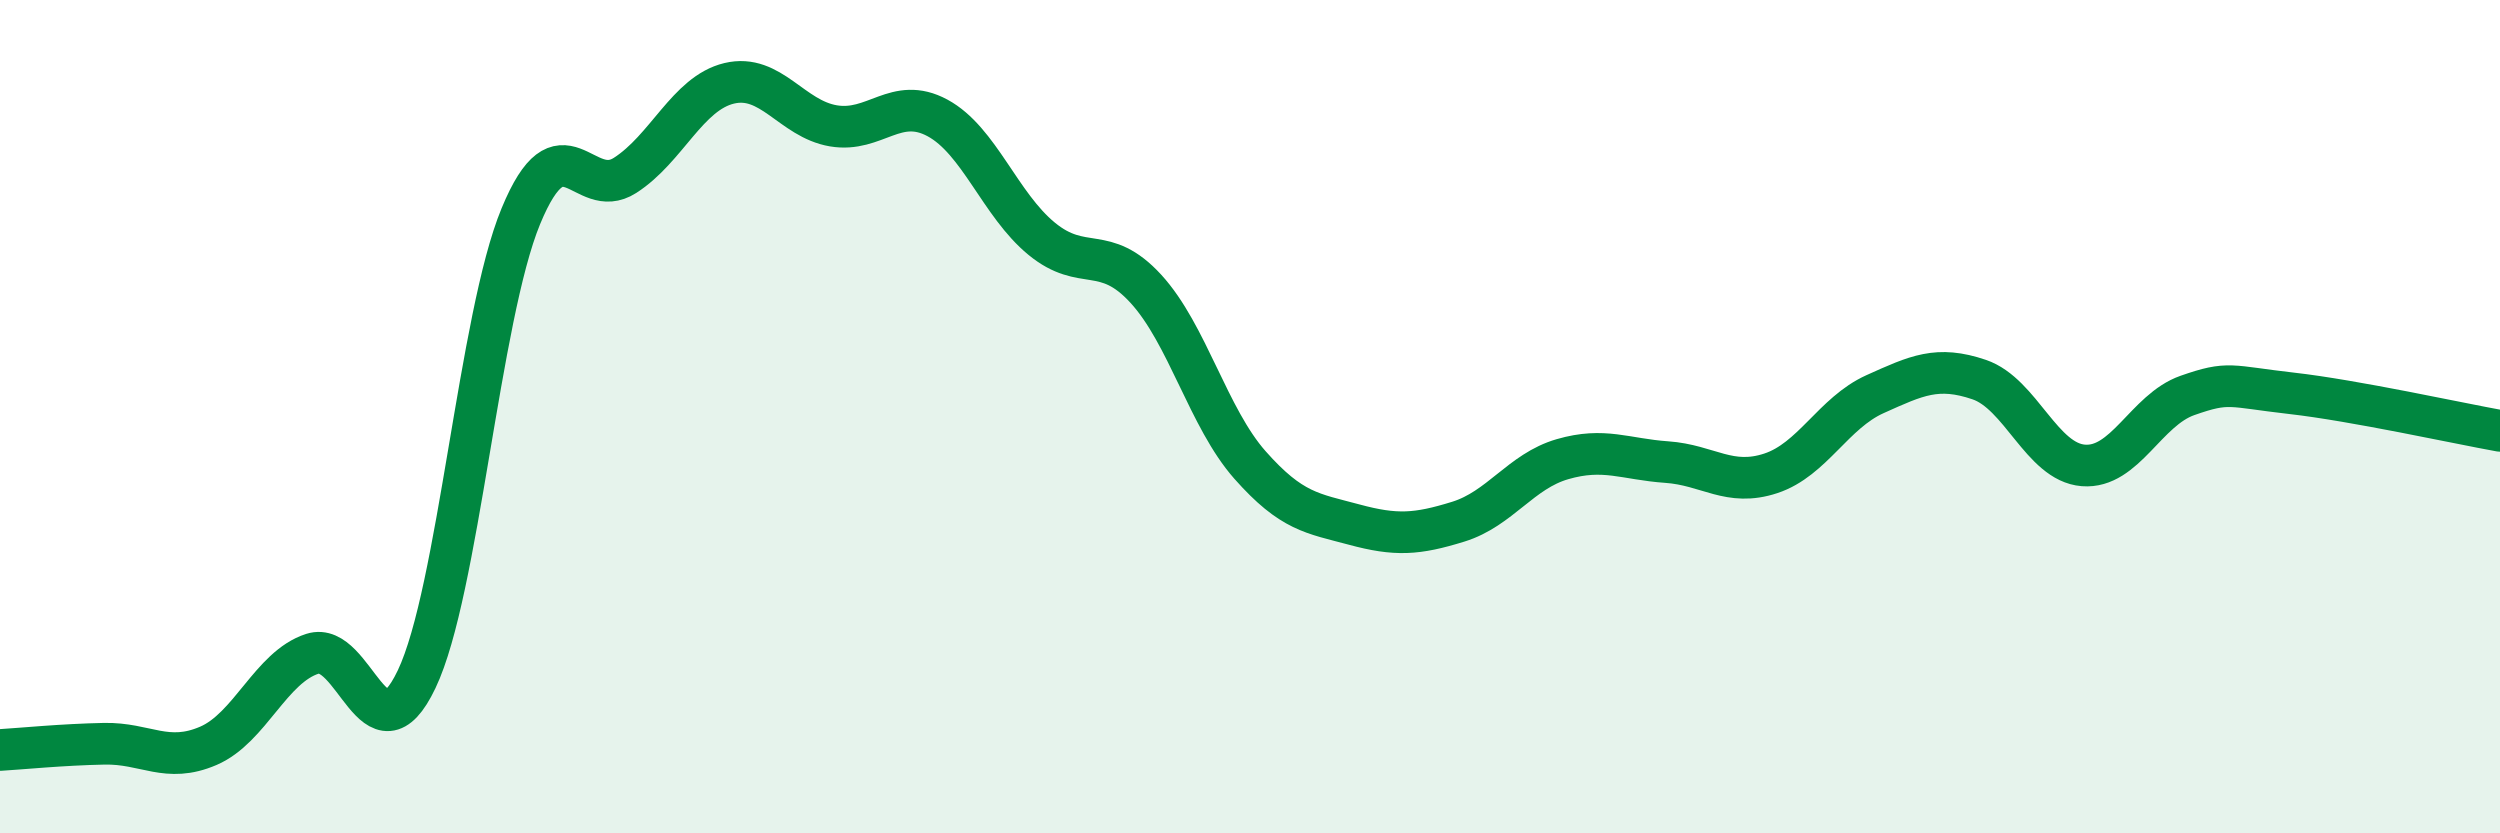
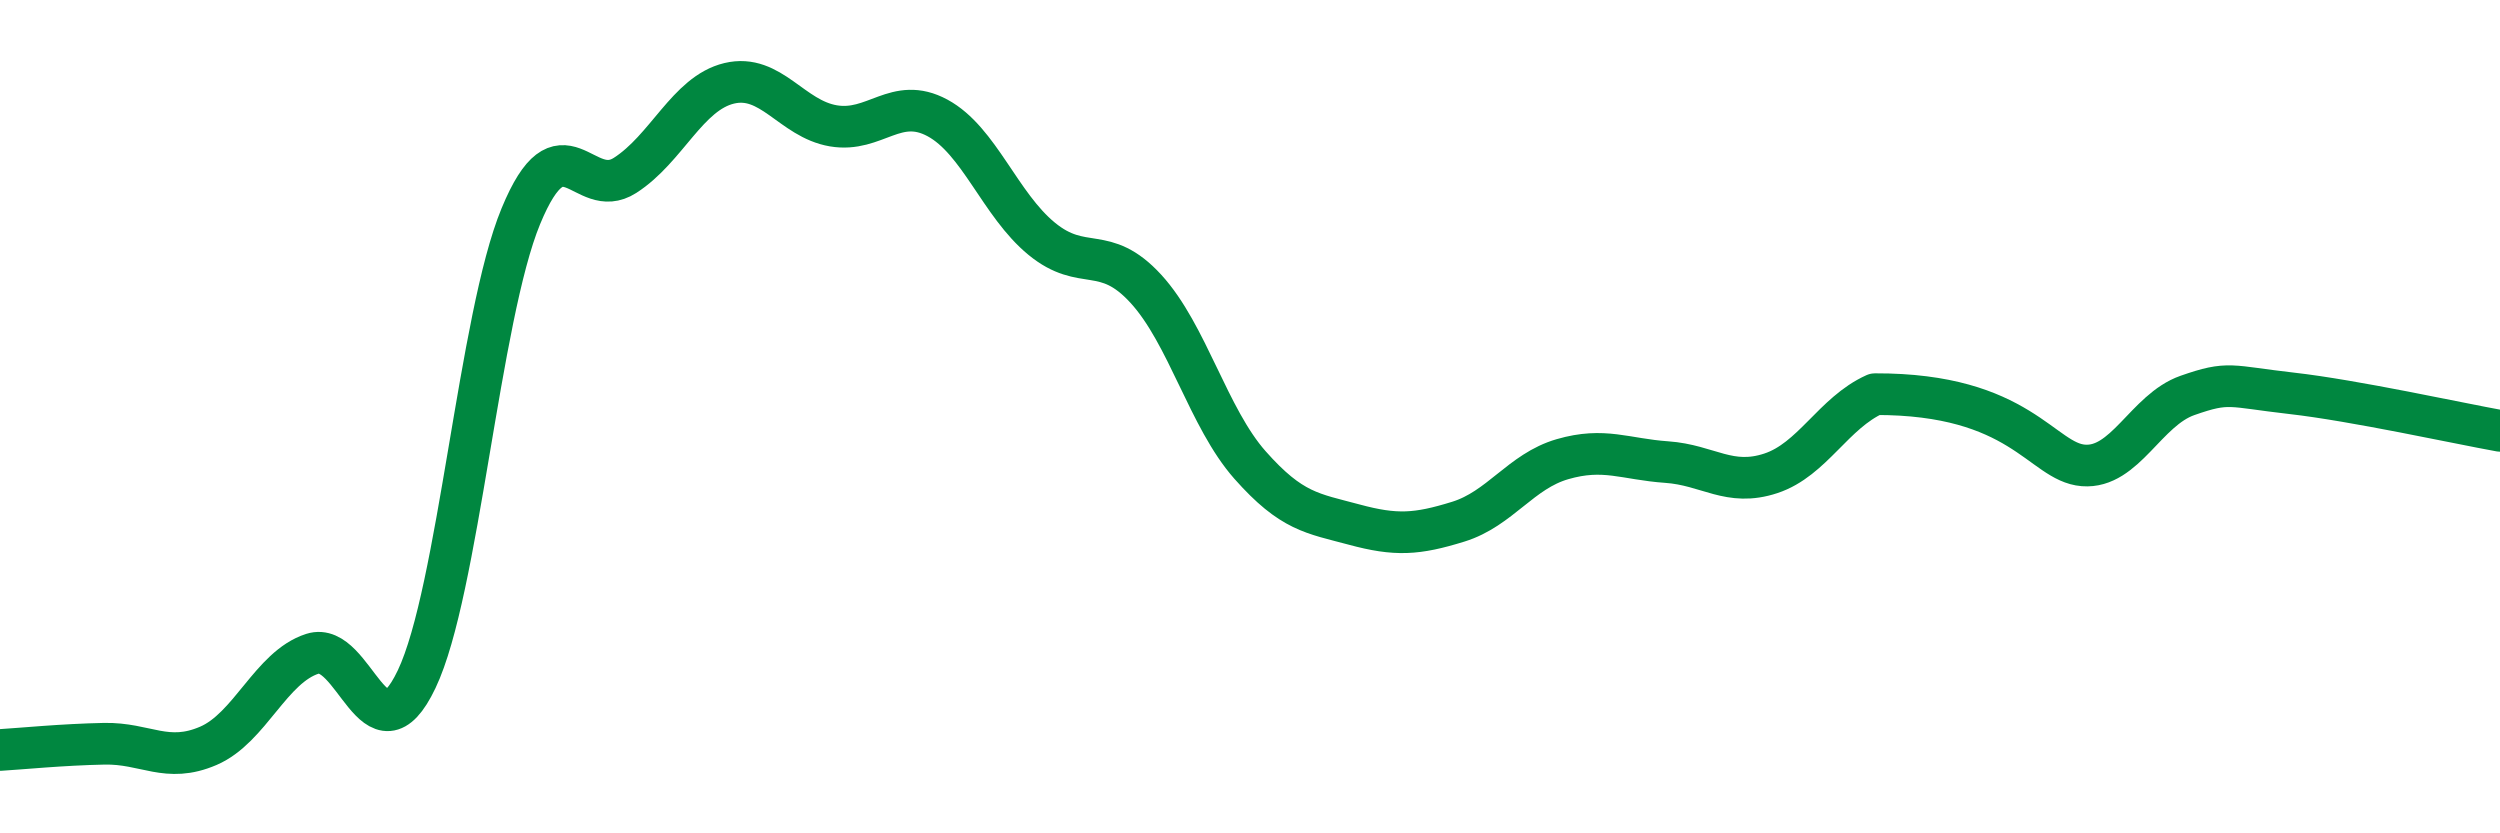
<svg xmlns="http://www.w3.org/2000/svg" width="60" height="20" viewBox="0 0 60 20">
-   <path d="M 0,18 C 0.5,17.97 1.5,17.87 2.5,17.85 C 3.5,17.83 4,18.33 5,17.9 C 6,17.47 6.5,16.01 7.5,15.69 C 8.5,15.37 9,18.4 10,16.3 C 11,14.2 11.5,7.61 12.5,5.19 C 13.5,2.77 14,4.85 15,4.21 C 16,3.57 16.5,2.24 17.5,2 C 18.5,1.76 19,2.85 20,3.02 C 21,3.19 21.5,2.29 22.5,2.83 C 23.5,3.37 24,4.91 25,5.73 C 26,6.55 26.5,5.84 27.5,6.93 C 28.5,8.02 29,10.03 30,11.16 C 31,12.29 31.5,12.32 32.5,12.59 C 33.5,12.86 34,12.83 35,12.52 C 36,12.21 36.5,11.31 37.5,11.02 C 38.5,10.73 39,11.02 40,11.09 C 41,11.16 41.5,11.69 42.5,11.36 C 43.5,11.03 44,9.91 45,9.46 C 46,9.01 46.5,8.77 47.5,9.11 C 48.5,9.45 49,11.09 50,11.17 C 51,11.25 51.5,9.84 52.5,9.49 C 53.5,9.14 53.5,9.27 55,9.44 C 56.5,9.61 59,10.16 60,10.34L60 20L0 20Z" fill="#008740" opacity="0.1" stroke-linecap="round" stroke-linejoin="round" />
-   <path d="M 0,18 C 0.5,17.97 1.5,17.87 2.5,17.85 C 3.5,17.83 4,18.33 5,17.9 C 6,17.47 6.5,16.01 7.5,15.69 C 8.5,15.37 9,18.4 10,16.3 C 11,14.2 11.5,7.61 12.5,5.19 C 13.5,2.77 14,4.85 15,4.21 C 16,3.57 16.5,2.24 17.5,2 C 18.5,1.76 19,2.85 20,3.02 C 21,3.19 21.5,2.29 22.5,2.83 C 23.5,3.37 24,4.91 25,5.73 C 26,6.55 26.5,5.84 27.5,6.93 C 28.5,8.02 29,10.03 30,11.16 C 31,12.29 31.5,12.32 32.5,12.59 C 33.5,12.86 34,12.83 35,12.52 C 36,12.21 36.5,11.31 37.5,11.02 C 38.5,10.73 39,11.02 40,11.09 C 41,11.16 41.5,11.69 42.5,11.36 C 43.5,11.03 44,9.91 45,9.46 C 46,9.01 46.5,8.77 47.5,9.11 C 48.5,9.45 49,11.09 50,11.17 C 51,11.25 51.5,9.84 52.5,9.49 C 53.5,9.14 53.5,9.27 55,9.44 C 56.5,9.61 59,10.16 60,10.34" stroke="#008740" stroke-width="1" fill="none" stroke-linecap="round" stroke-linejoin="round" />
+   <path d="M 0,18 C 0.5,17.97 1.5,17.87 2.5,17.85 C 3.5,17.83 4,18.33 5,17.9 C 6,17.47 6.5,16.01 7.5,15.69 C 8.5,15.37 9,18.4 10,16.3 C 11,14.2 11.5,7.61 12.5,5.19 C 13.5,2.77 14,4.85 15,4.21 C 16,3.57 16.5,2.24 17.5,2 C 18.5,1.76 19,2.85 20,3.02 C 21,3.19 21.5,2.29 22.5,2.83 C 23.5,3.37 24,4.91 25,5.73 C 26,6.55 26.5,5.84 27.5,6.93 C 28.5,8.02 29,10.03 30,11.16 C 31,12.29 31.5,12.32 32.5,12.59 C 33.5,12.86 34,12.83 35,12.52 C 36,12.21 36.5,11.31 37.5,11.02 C 38.5,10.73 39,11.02 40,11.09 C 41,11.16 41.5,11.69 42.5,11.36 C 43.5,11.03 44,9.91 45,9.46 C 48.5,9.45 49,11.09 50,11.17 C 51,11.25 51.5,9.84 52.5,9.49 C 53.5,9.14 53.5,9.27 55,9.44 C 56.5,9.61 59,10.16 60,10.34" stroke="#008740" stroke-width="1" fill="none" stroke-linecap="round" stroke-linejoin="round" />
</svg>